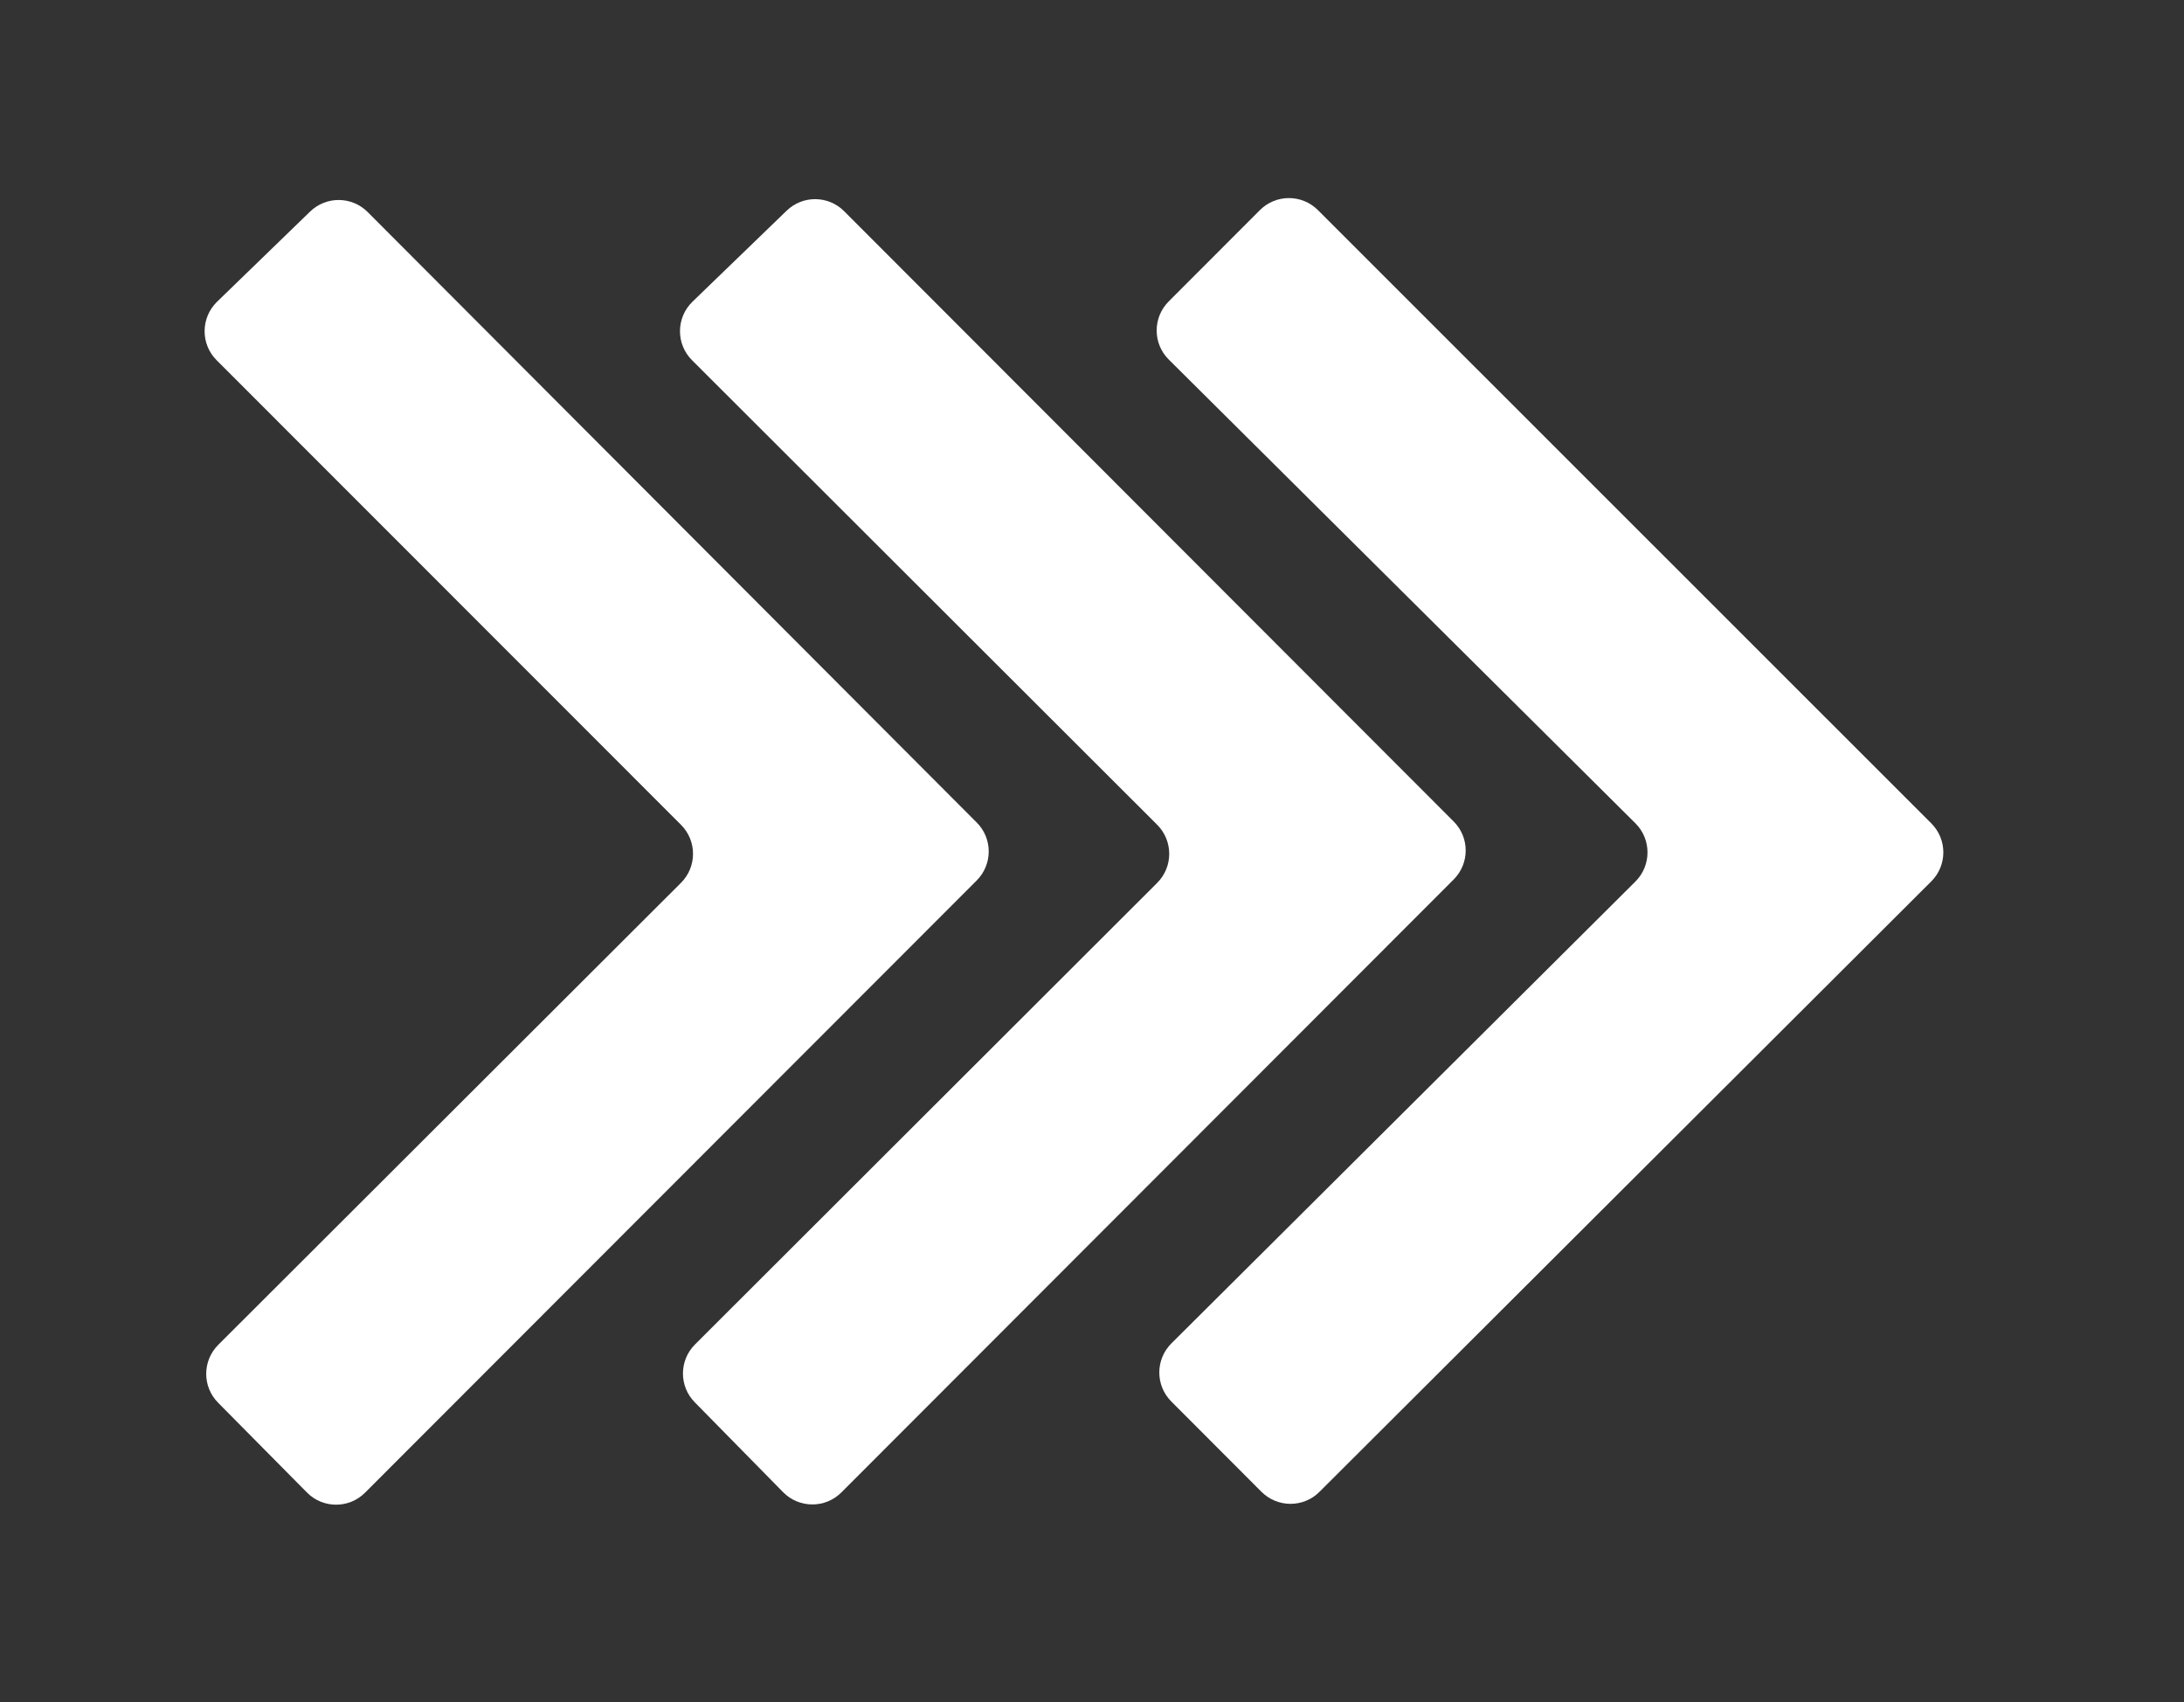
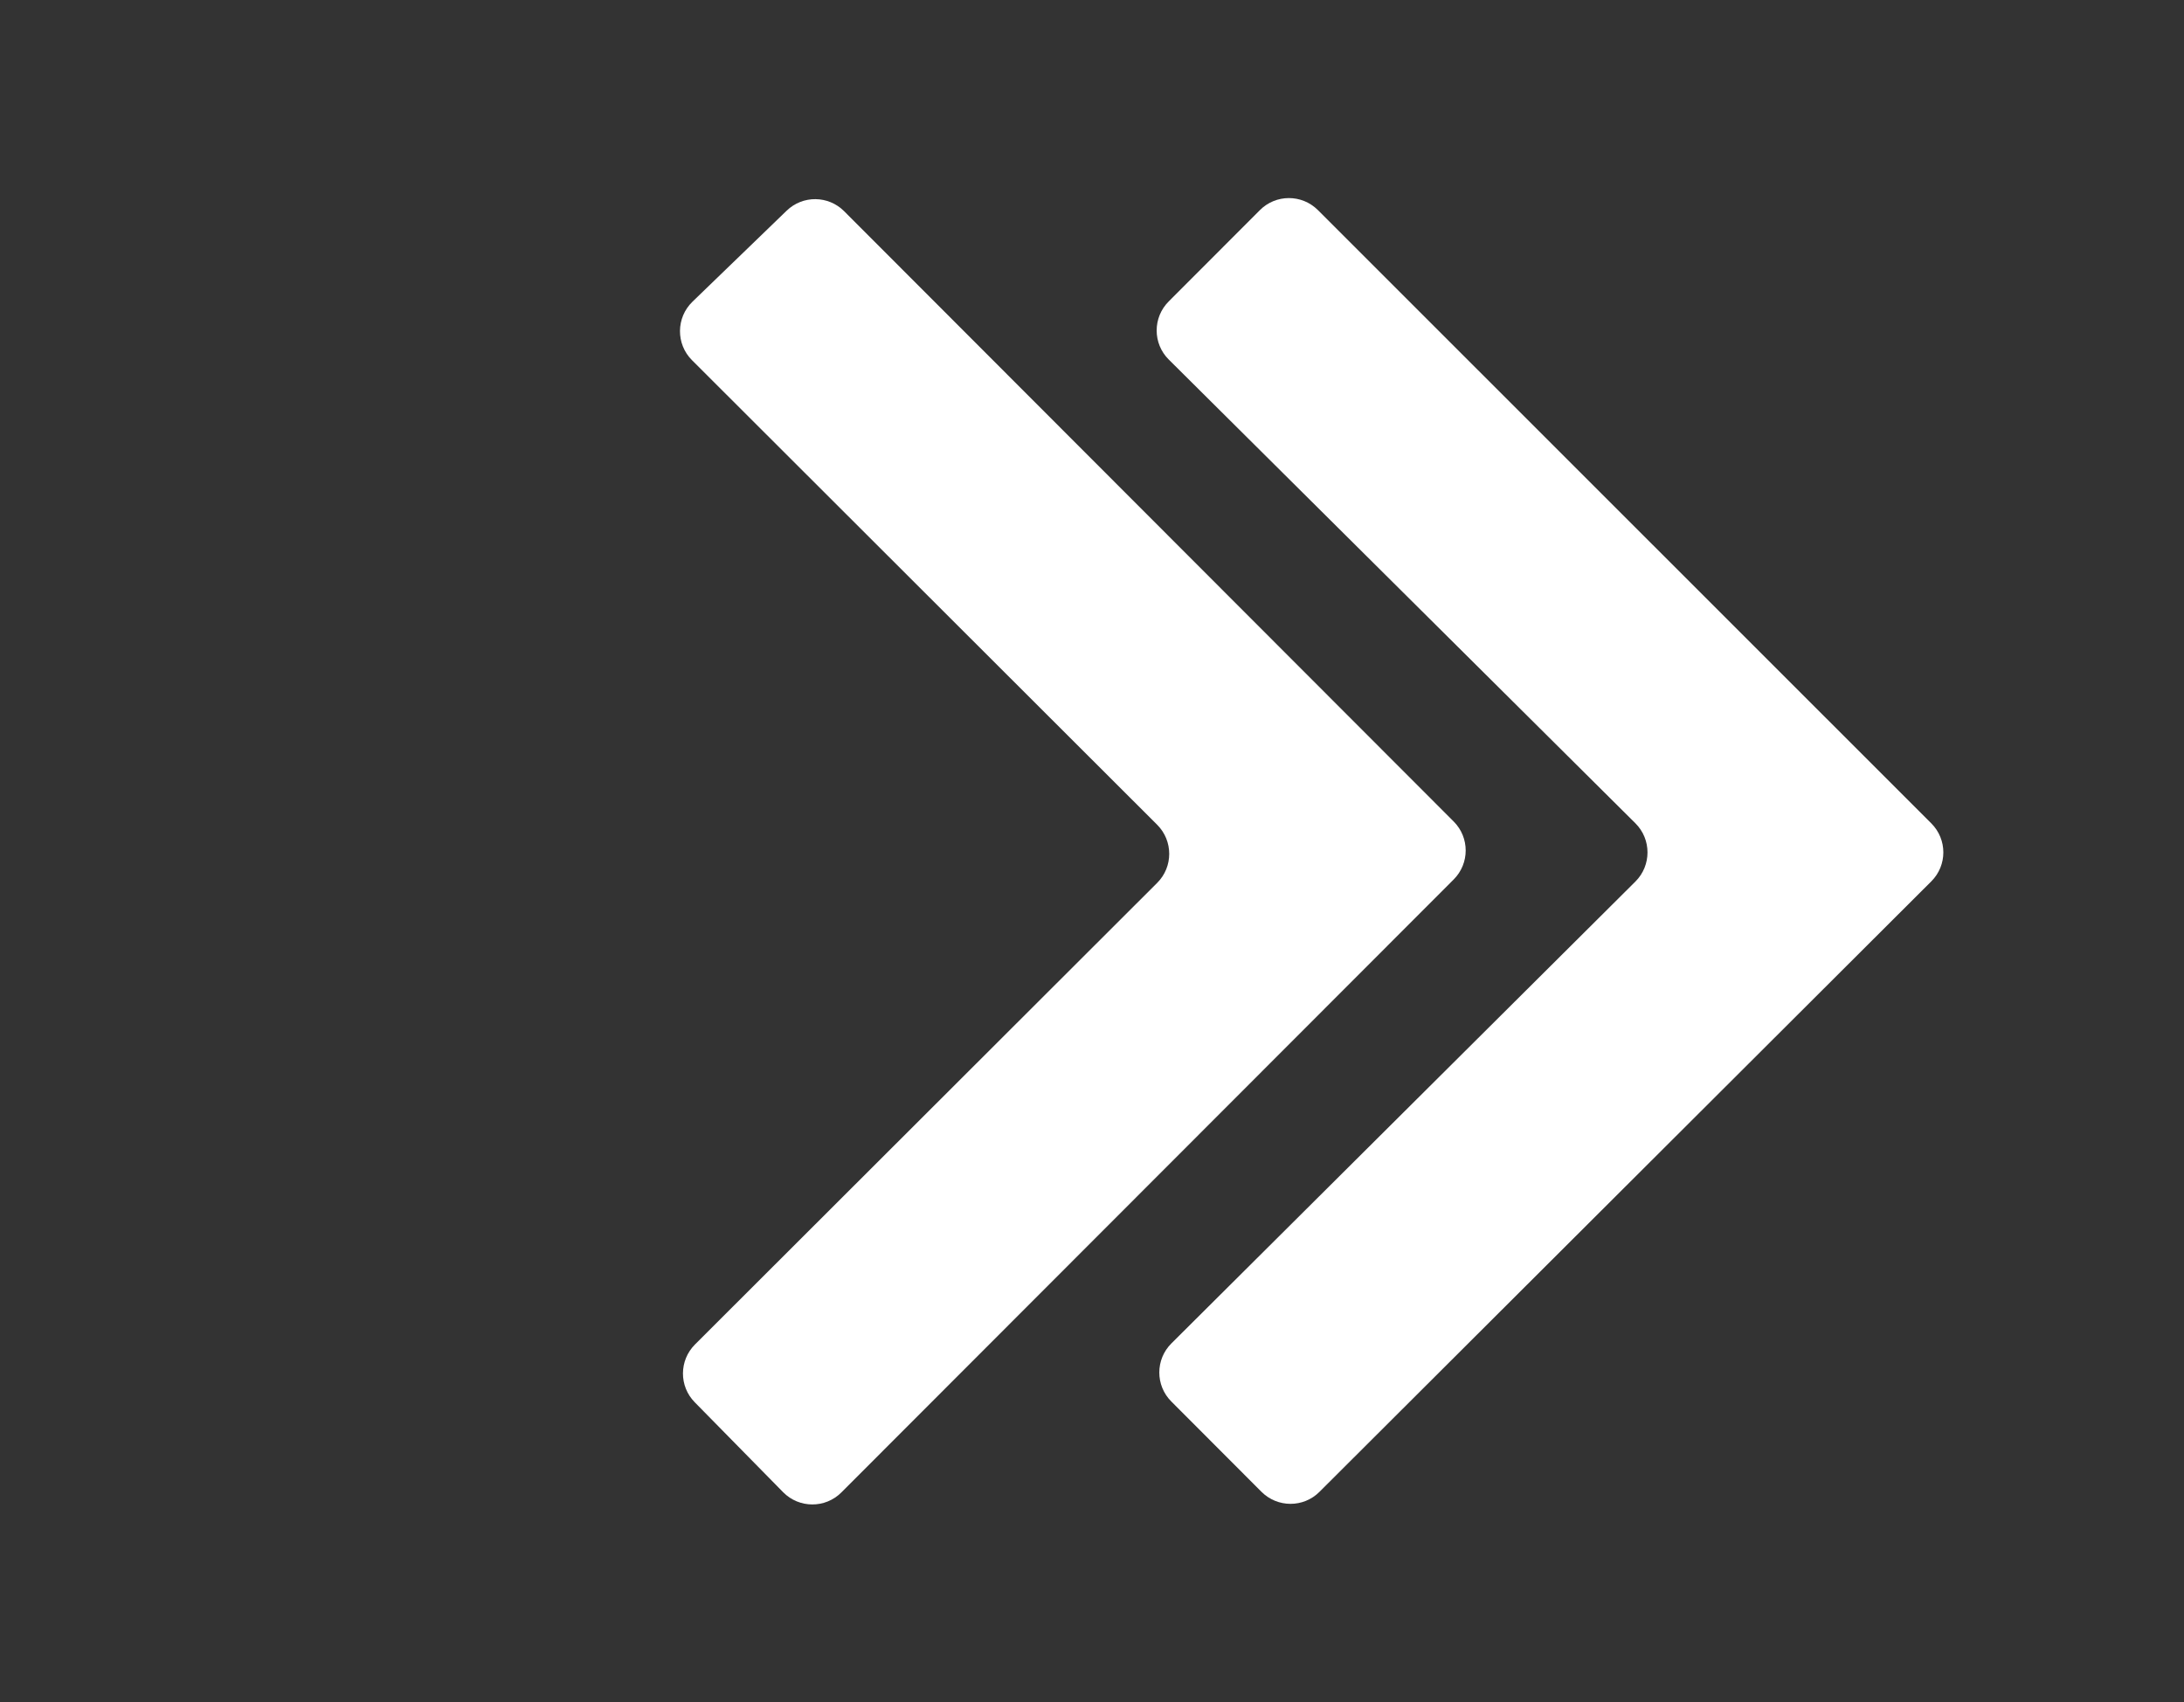
<svg xmlns="http://www.w3.org/2000/svg" version="1.1" id="Ebene_1" x="0px" y="0px" viewBox="0 0 426 332" style="enable-background:new 0 0 426 332;" xml:space="preserve">
  <rect x="0" y="0" width="426" height="332" fill="#333333" stroke="none" />
  <style type="text/css">
	.st0{fill:#FFFFFF;}
</style>
  <g>
-     <path class="st0" d="M59.87,291.08c-5.72-5.78-11.5-11.62-17.33-17.51c-3.1-3.13-3.09-8.17,0.03-11.29   c29.96-29.9,60.11-60,90.26-90.1c3.13-3.12,3.13-8.2,0-11.32c-30.53-30.54-60.6-60.62-90.58-90.61c-3.16-3.16-3.11-8.3,0.1-11.41   c6.18-5.98,12.21-11.83,18.14-17.58c3.14-3.04,8.13-3,11.22,0.09c39.23,39.31,79.14,79.31,118.81,119.07   c3.12,3.12,3.11,8.18-0.01,11.3L71.21,291.11C68.08,294.25,62.99,294.24,59.87,291.08z" />
    <path class="st0" d="M152.75,291.02c-5.68-5.78-11.44-11.63-17.24-17.54c-3.08-3.13-3.06-8.16,0.05-11.27   c29.87-29.83,60.02-59.93,90.16-90.03c3.13-3.13,3.12-8.2-0.01-11.33c-30.53-30.49-60.62-60.54-90.73-90.6   c-3.17-3.16-3.12-8.31,0.1-11.42c6.28-6.07,12.37-11.96,18.36-17.74c3.14-3.04,8.13-2.99,11.21,0.1   c39.34,39.38,79.29,79.37,118.9,119.03c3.12,3.12,3.12,8.18,0,11.3c-39.53,39.56-79.48,79.55-119.44,119.55   C160.97,294.21,155.87,294.19,152.75,291.02z" />
    <path class="st0" d="M246.06,290.95c-5.82-5.83-11.67-11.69-17.59-17.62c-3.13-3.13-3.12-8.2,0.01-11.32   c29.92-29.78,60.04-59.75,90.52-90.09c3.14-3.13,3.14-8.23-0.01-11.36c-30.72-30.53-60.96-60.57-91.02-90.44   c-3.14-3.12-3.14-8.2-0.01-11.33c6.14-6.14,12.04-12.05,17.79-17.81c3.12-3.13,8.18-3.13,11.31-0.01   c39.77,39.76,79.75,79.73,119.65,119.61c3.13,3.13,3.13,8.19,0,11.31c-39.5,39.4-79.42,79.24-119.34,119.06   C254.25,294.08,249.19,294.07,246.06,290.95z" />
  </g>
</svg>